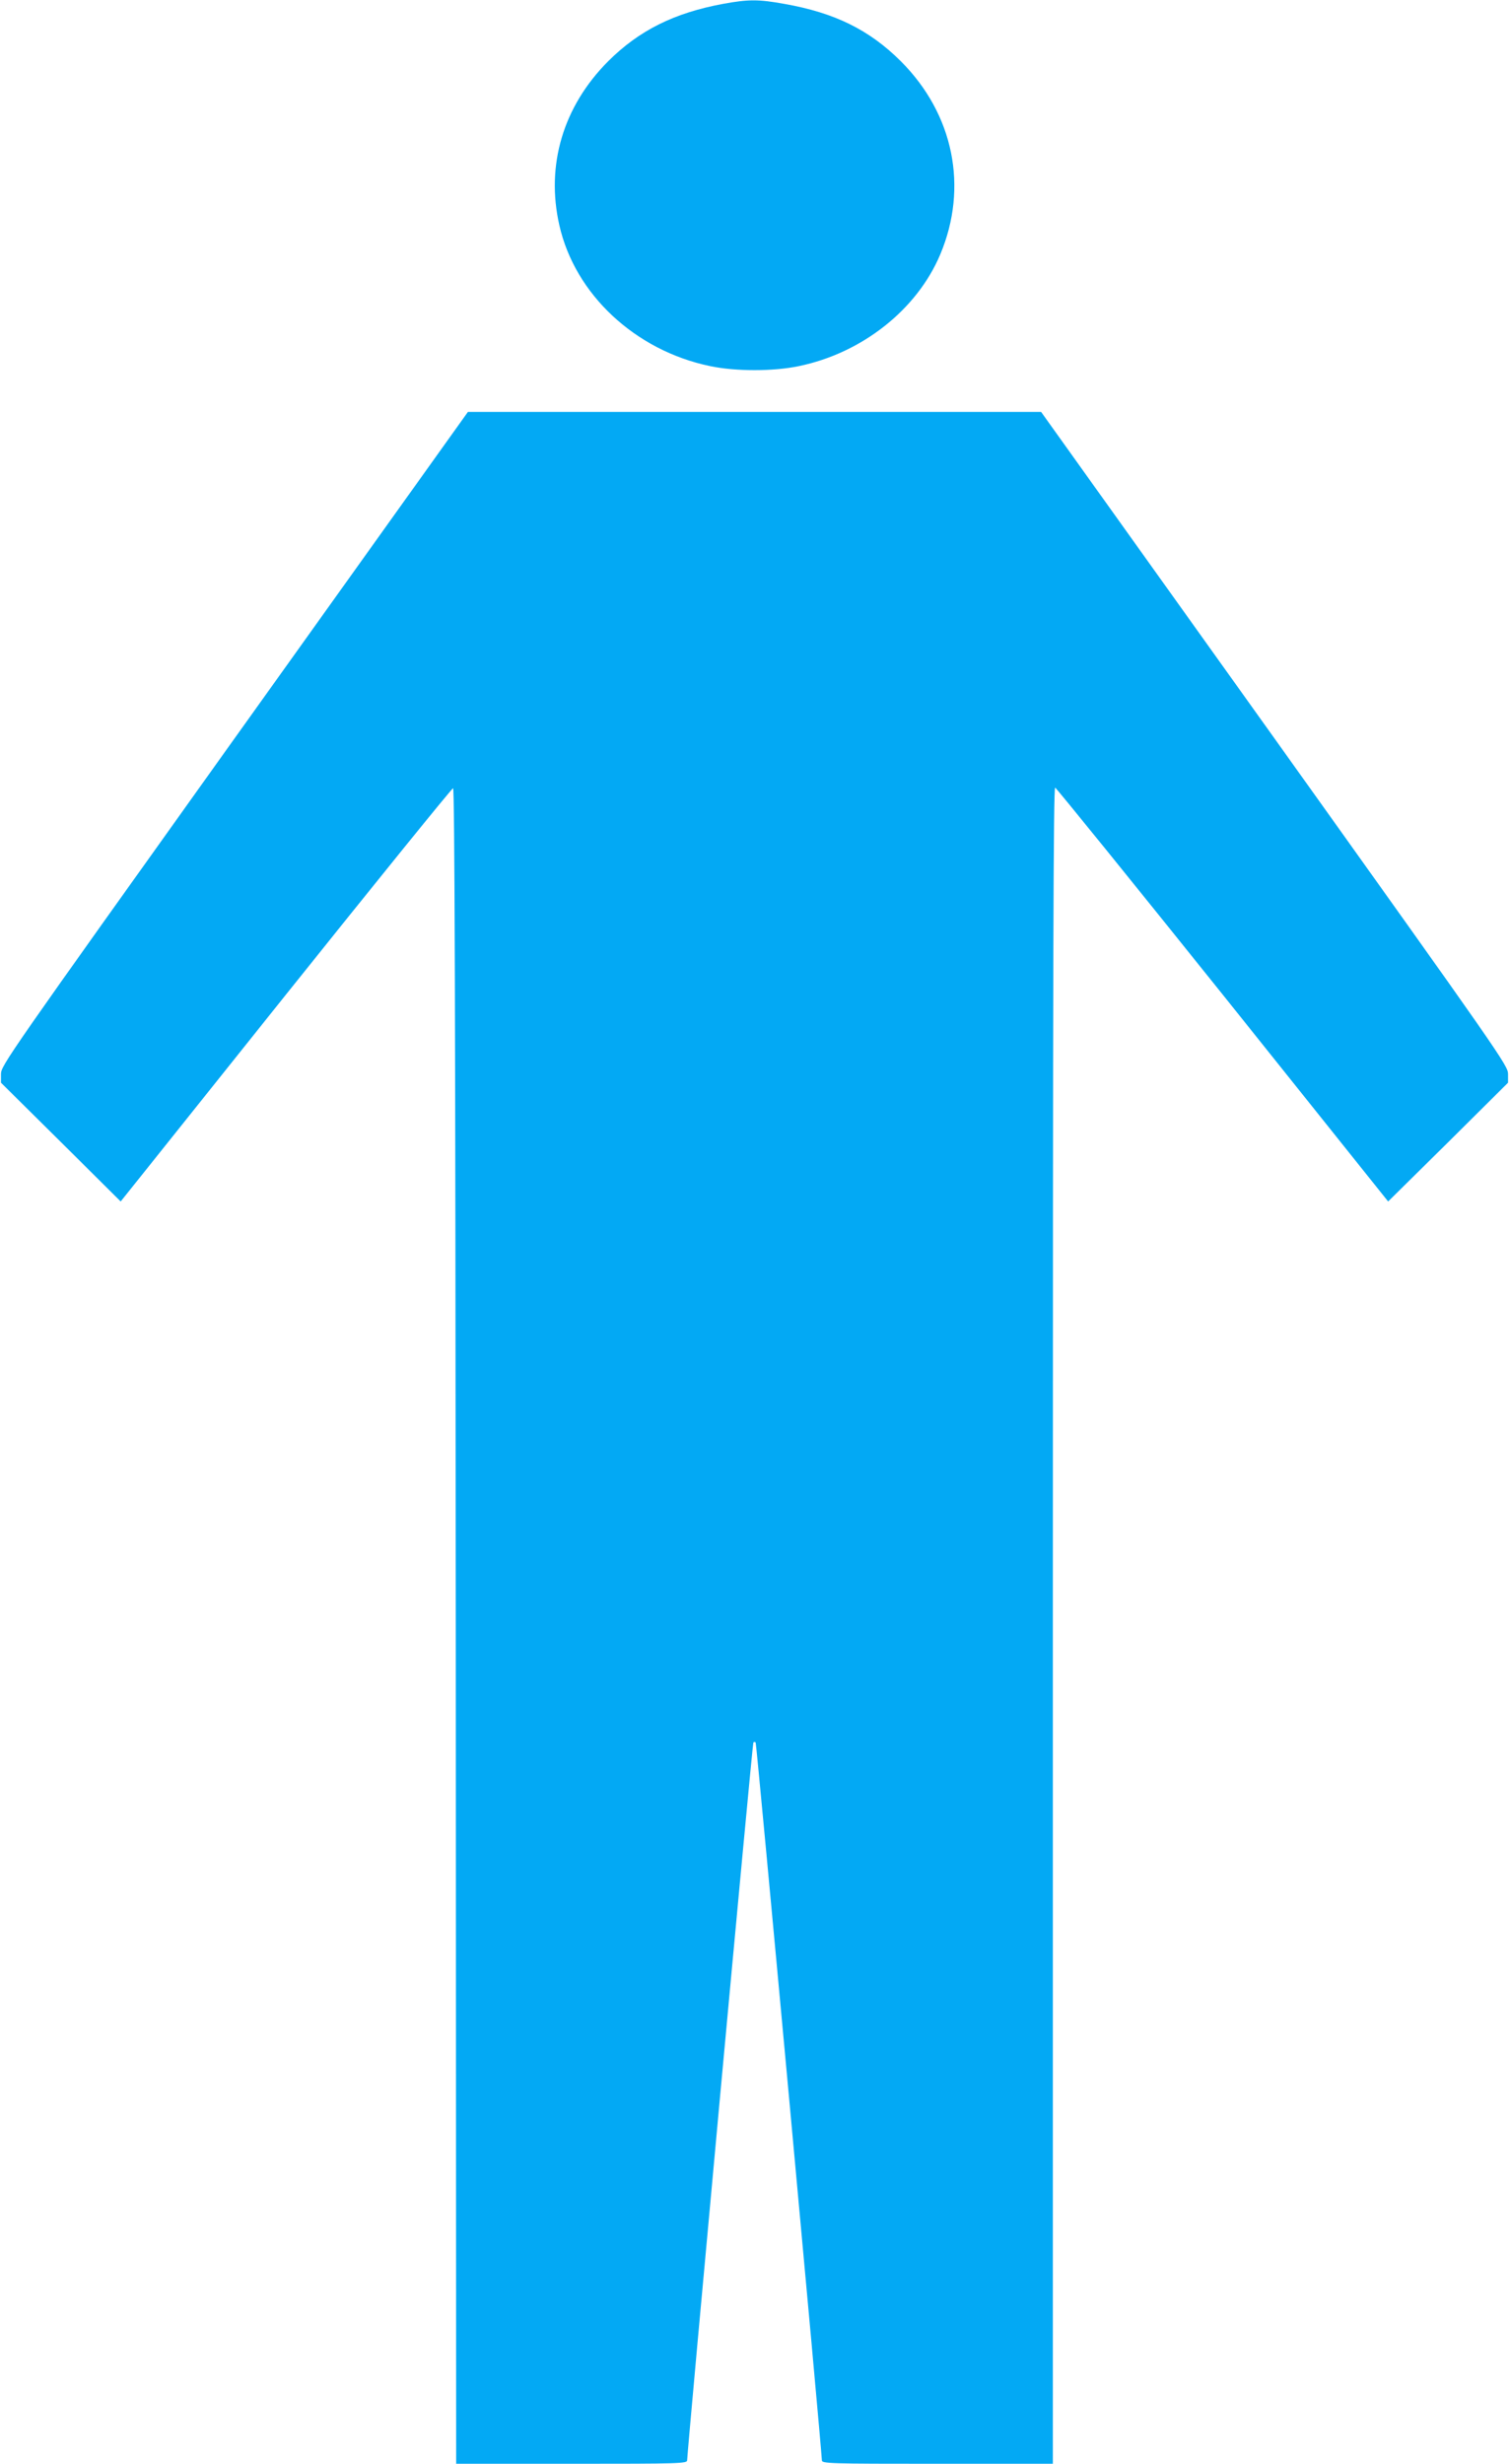
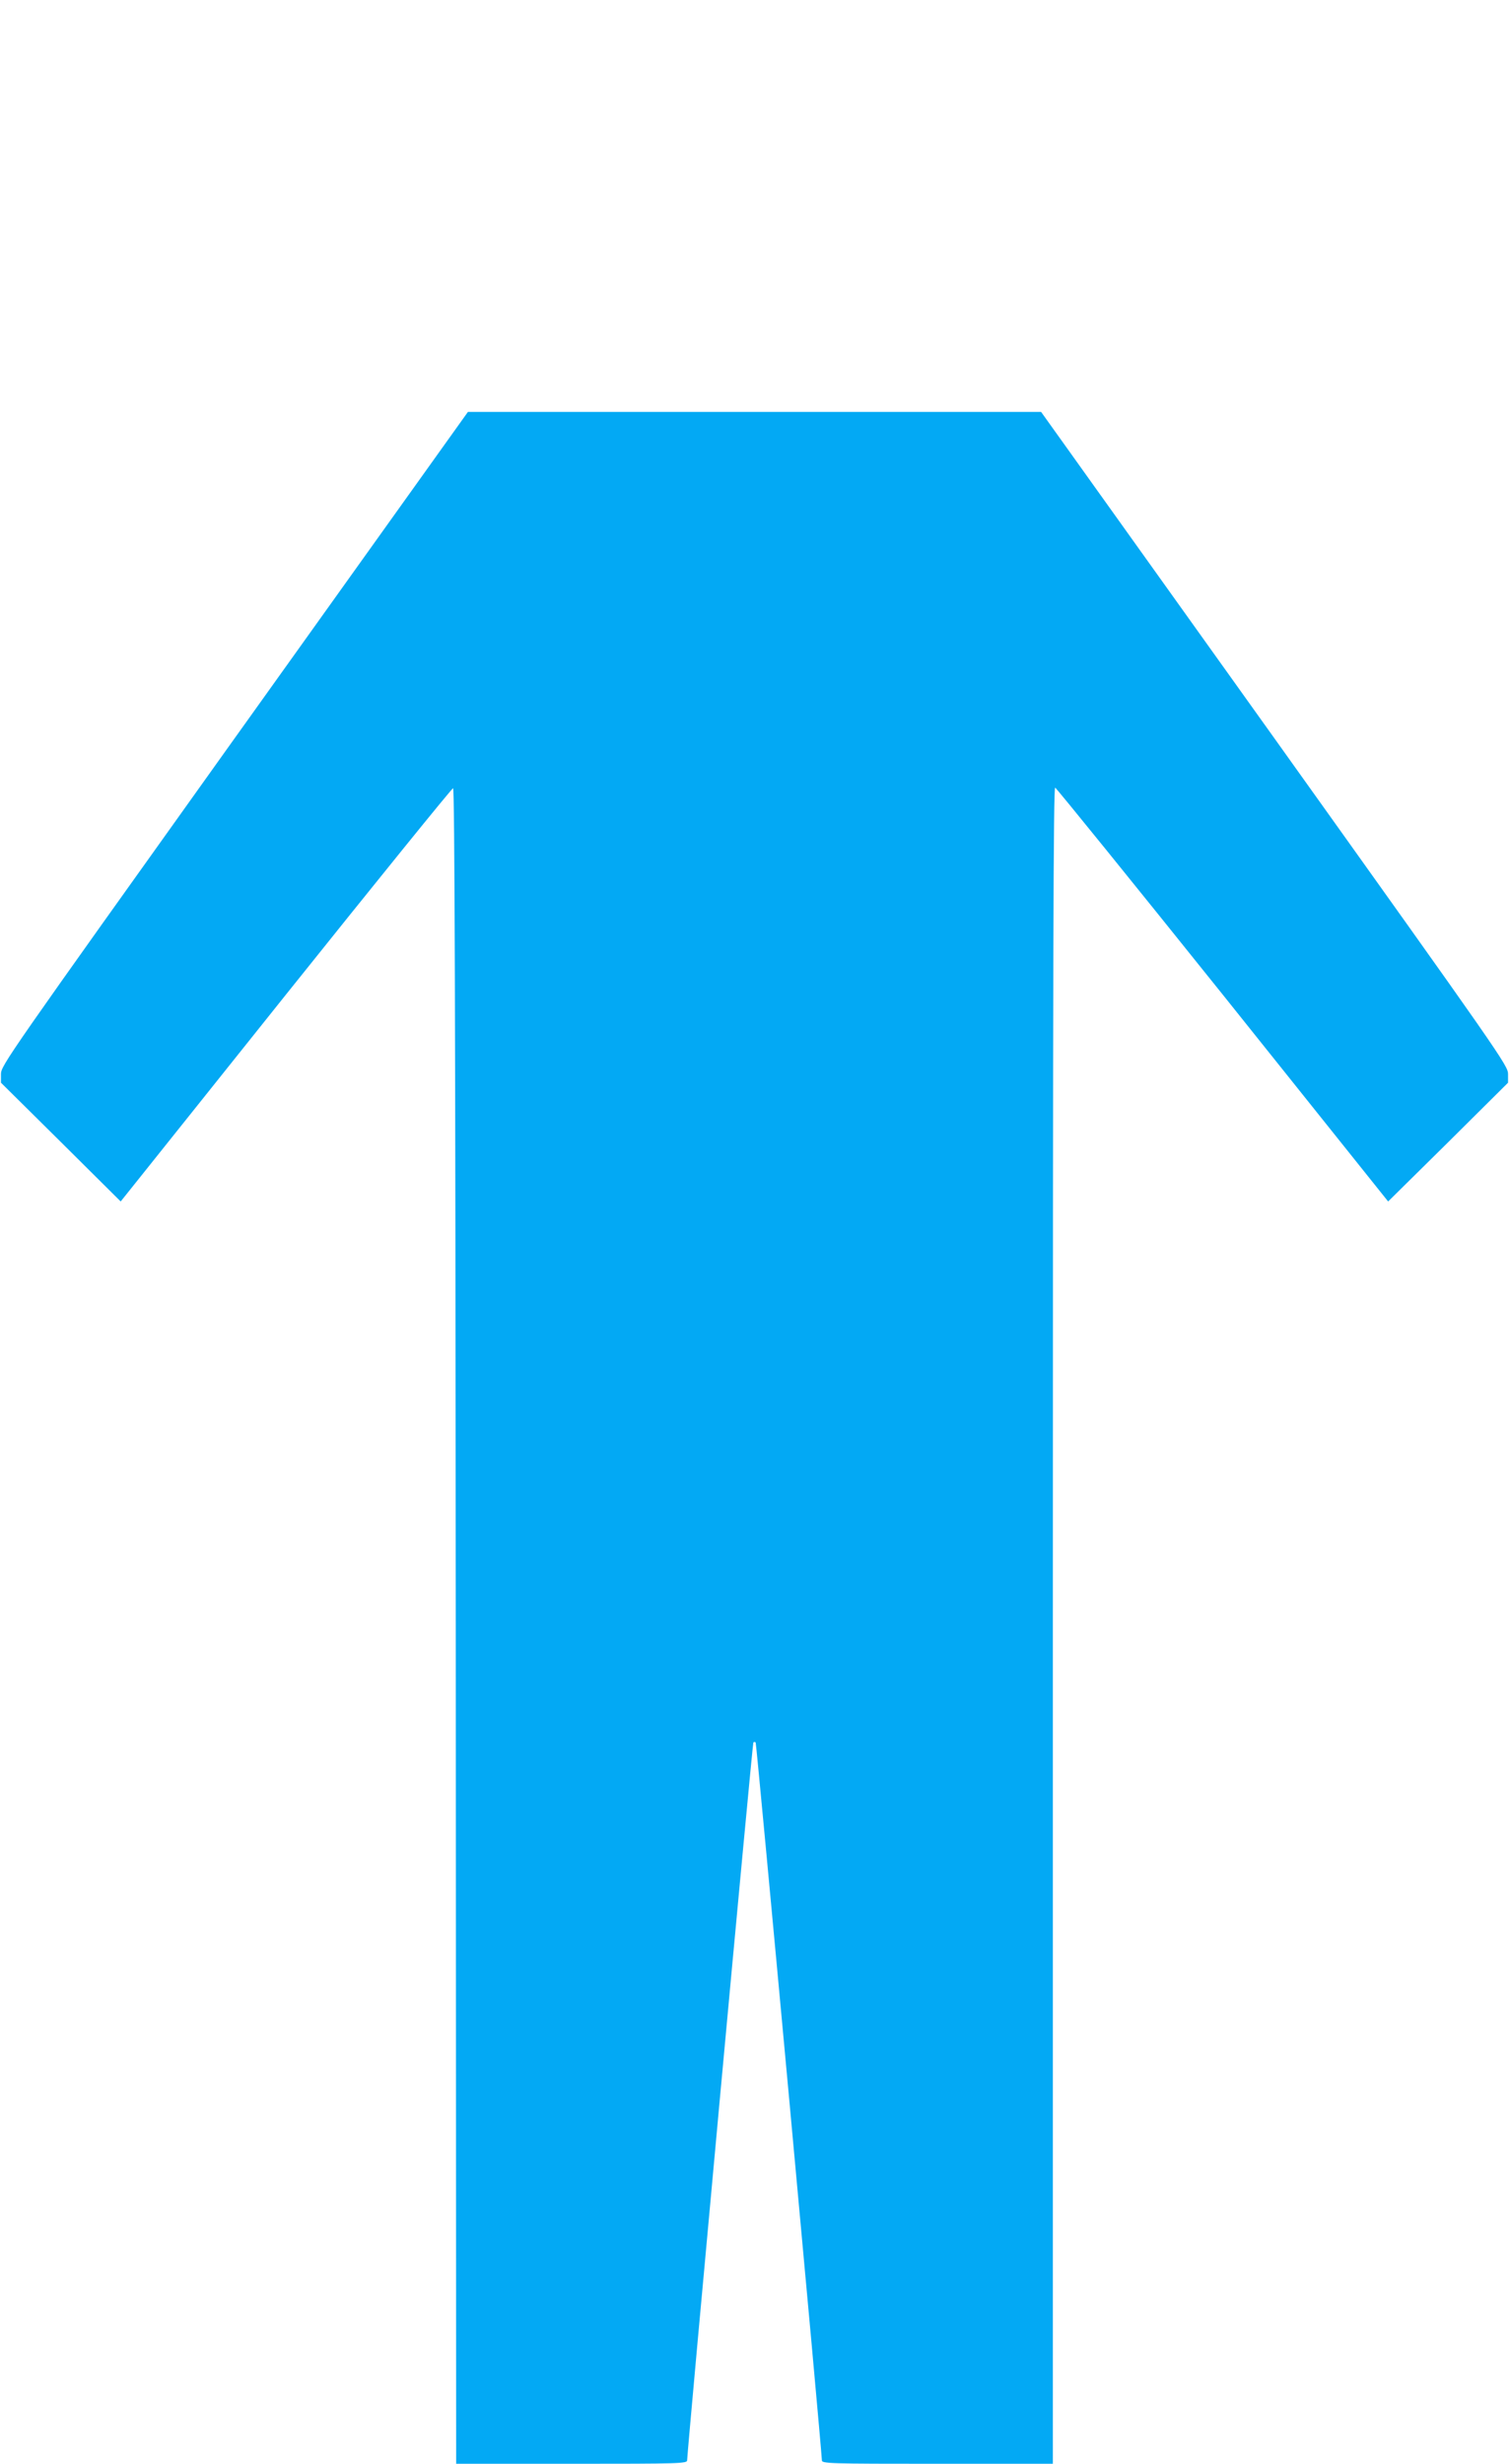
<svg xmlns="http://www.w3.org/2000/svg" version="1.0" width="784pt" height="1280pt" viewBox="0 0 784 1280" preserveAspectRatio="xMidYMid meet">
  <g transform="translate(0,1280) scale(0.1,-0.1)" fill="#03a9f4" stroke="none">
-     <path d="M3757 12780 c-254 -47 -437 -138 -598 -299 -233 -234 -324 -539 -253 -851 81 -359 394 -651 783 -732 132 -28 330 -28 462 0 328 68 613 293 734 580 147 349 70 729 -204 1003 -164 164 -345 253 -607 299 -133 24 -186 24 -317 0z" />
    <path d="M1218 8963 c-1179 -1651 -1213 -1699 -1213 -1743 l0 -45 311 -308 311 -309 858 1074 c472 590 863 1073 869 1073 8 0 12 -1200 14 -4352 l2 -4353 600 0 c565 0 600 1 600 18 1 57 339 3724 344 3729 3 4 9 4 12 0 5 -5 343 -3672 344 -3729 0 -17 35 -18 600 -18 l600 0 0 4356 c0 3472 3 4355 12 4352 7 -3 399 -487 872 -1077 l858 -1073 312 308 311 309 0 45 c0 44 -34 92 -1213 1743 l-1213 1697 -1489 0 -1489 0 -1213 -1697z" />
  </g>
</svg>